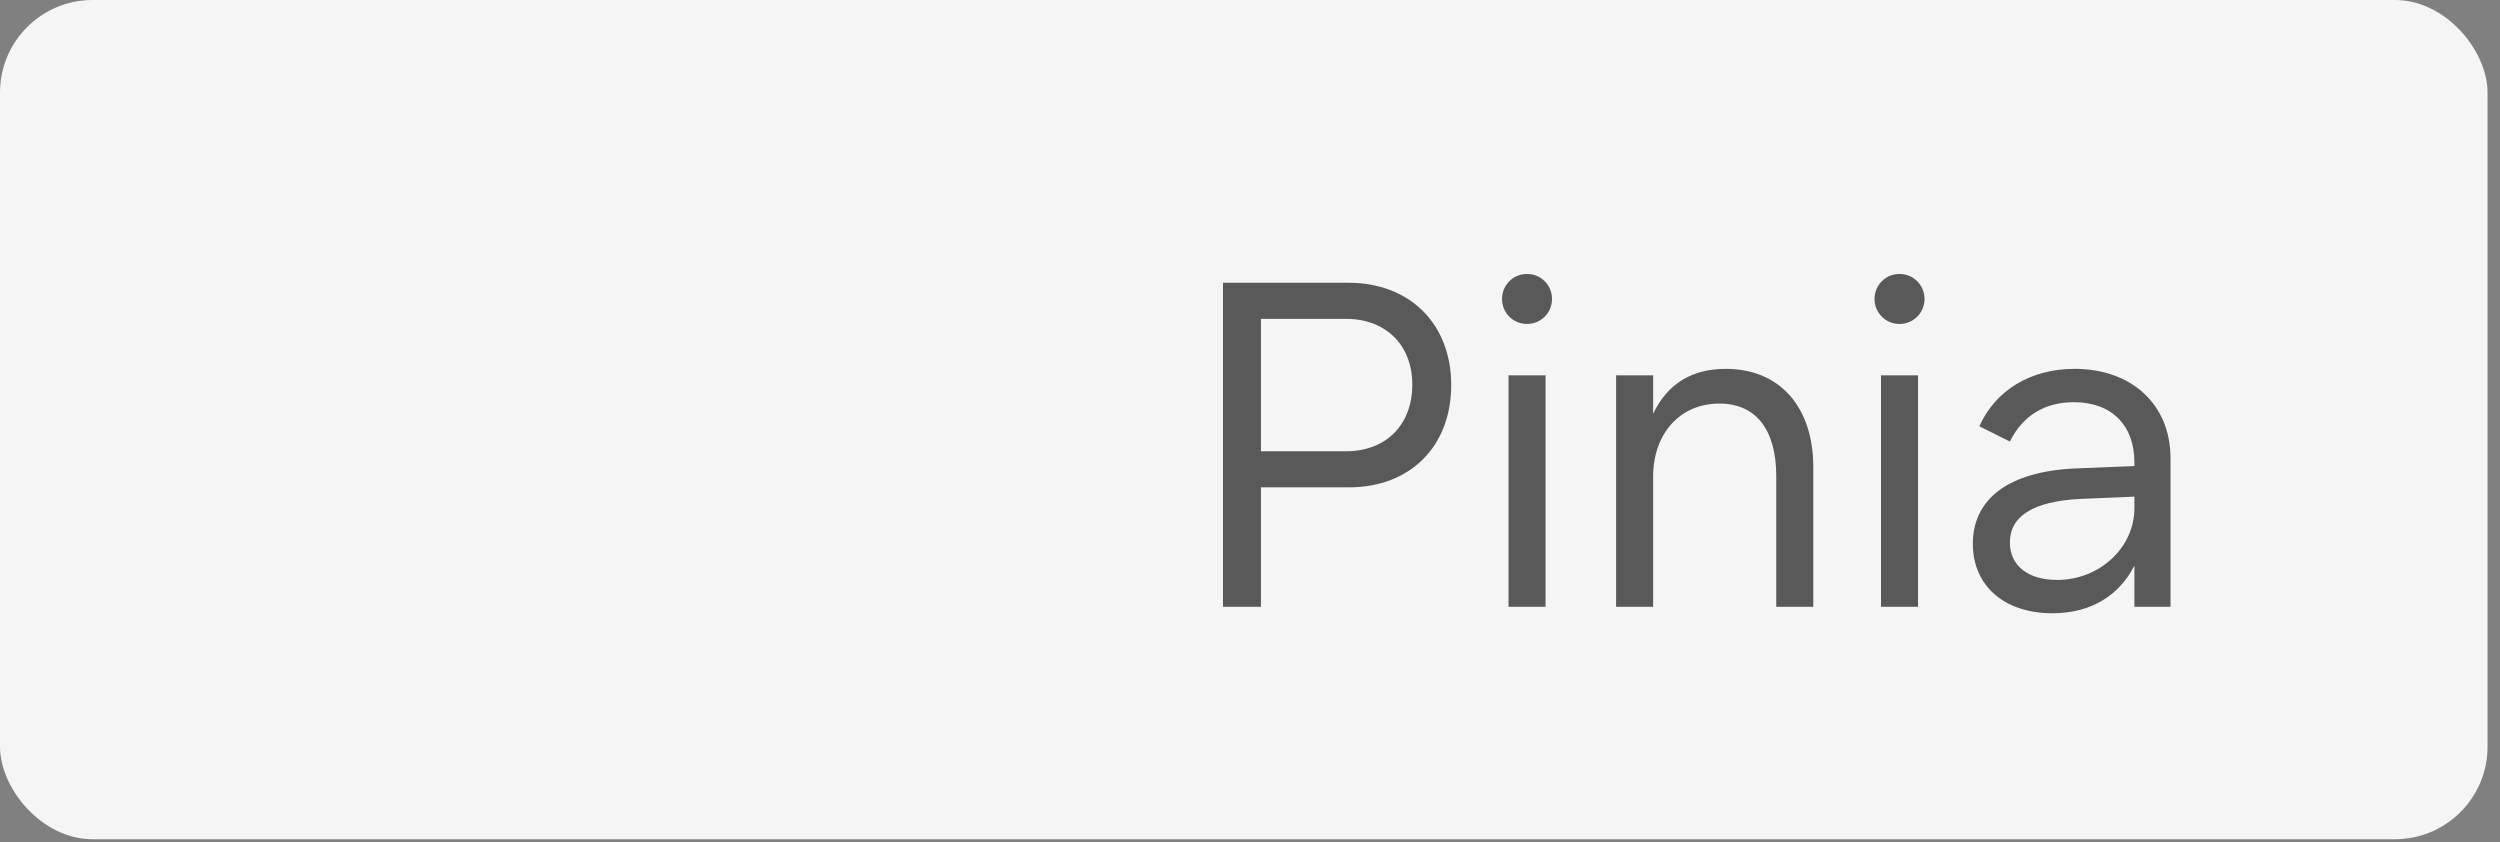
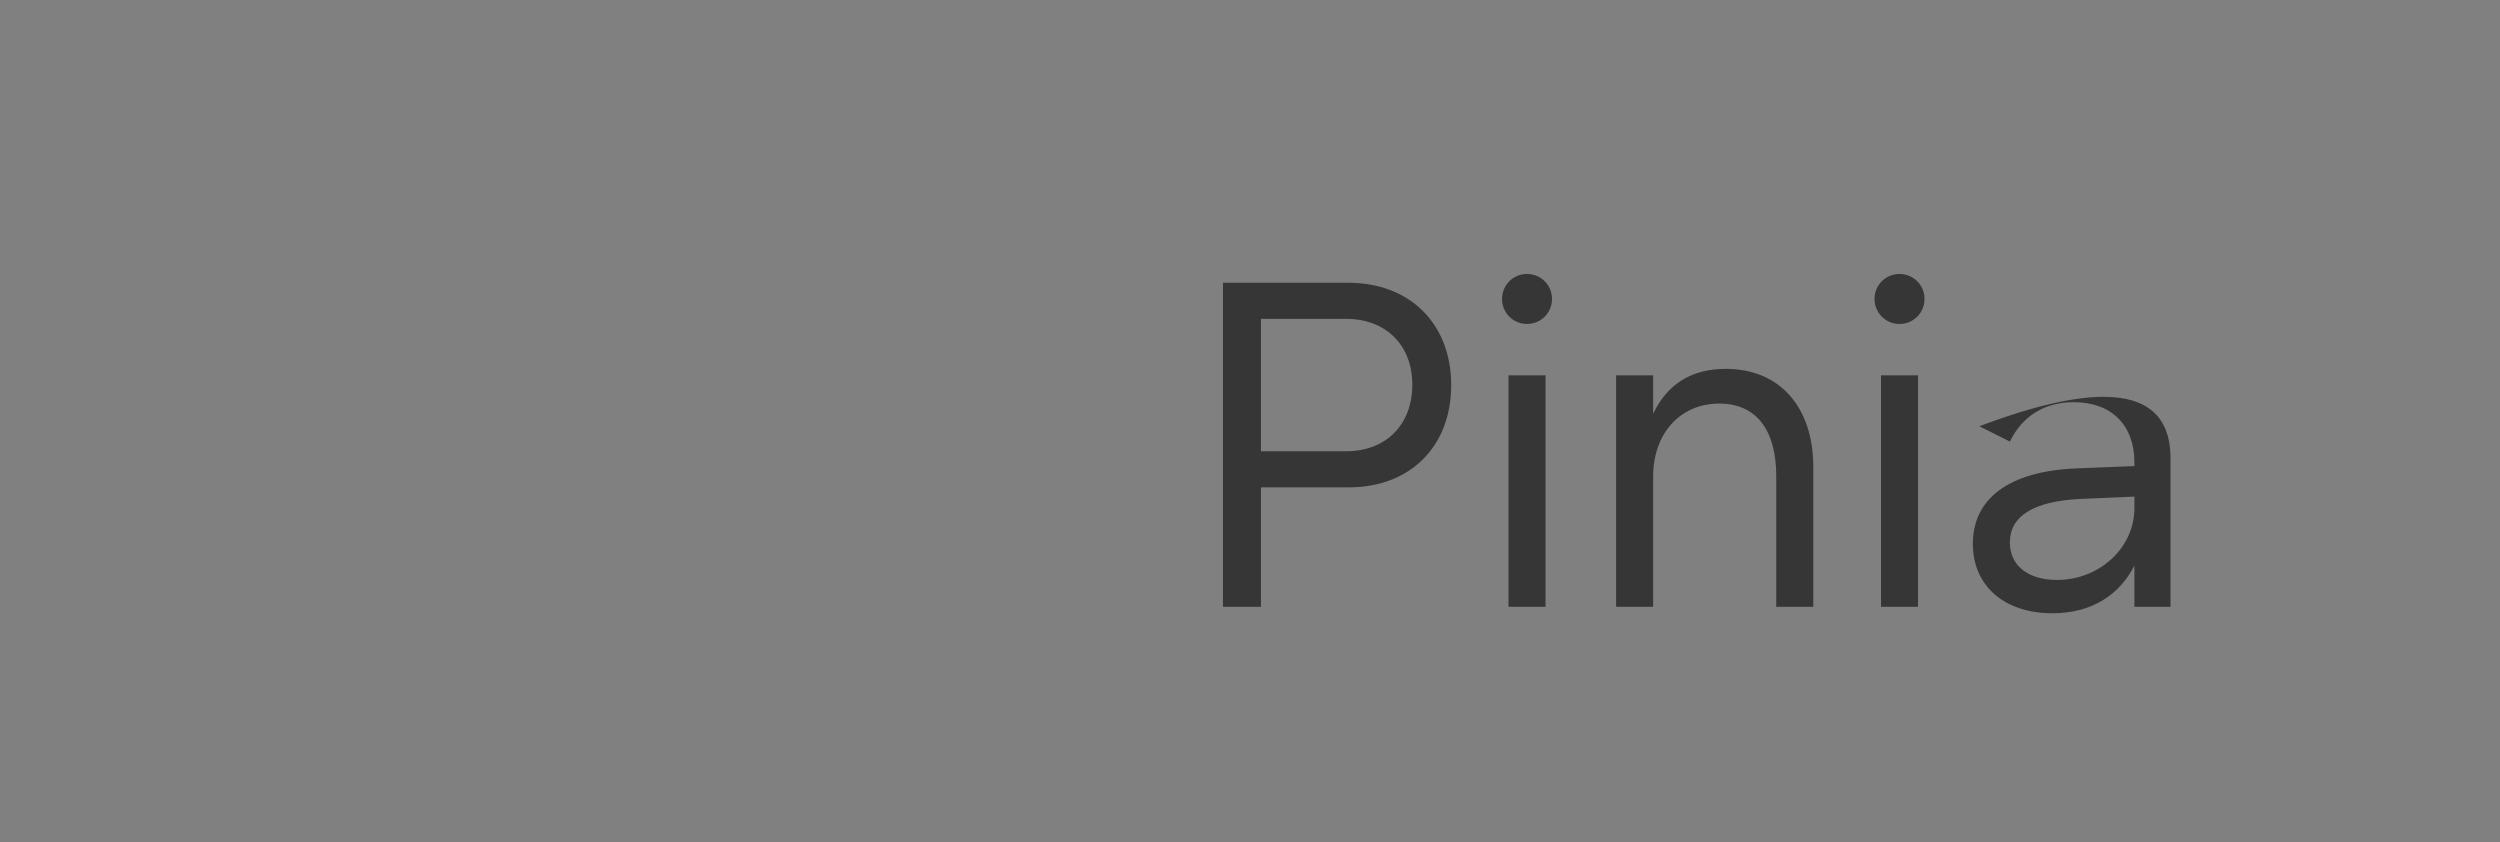
<svg xmlns="http://www.w3.org/2000/svg" width="187" height="63" viewBox="0 0 187 63" fill="none">
  <rect x="0" y="0" width="187" height="63" fill="#808080" stroke="none" />
-   <rect width="186.069" height="62.775" rx="6.925" fill="#F5F5F5" />
-   <path opacity="0.7" d="M94.319 23.851V33.754H100.69C103.667 33.754 105.641 31.78 105.641 28.768C105.641 25.79 103.633 23.851 100.69 23.851H94.319ZM94.319 45.388H91.479V21.15H100.863C105.468 21.15 108.55 24.232 108.55 28.802C108.55 33.373 105.503 36.454 100.897 36.454H94.319V45.388ZM112.837 45.388V28.075H115.607V45.388H112.837ZM112.352 22.362C112.352 21.323 113.183 20.492 114.222 20.492C115.26 20.492 116.091 21.323 116.091 22.362C116.091 23.401 115.26 24.232 114.222 24.232C113.183 24.232 112.352 23.401 112.352 22.362ZM123.654 45.388H120.884V28.075H123.654V30.949C124.728 28.698 126.563 27.59 129.09 27.59C133.141 27.59 135.634 30.464 135.634 34.931V45.388H132.864V35.623C132.864 32.126 131.341 30.187 128.606 30.187C125.662 30.187 123.654 32.438 123.654 35.658V45.388ZM140.699 45.388V28.075H143.469V45.388H140.699ZM140.214 22.362C140.214 21.323 141.045 20.492 142.084 20.492C143.123 20.492 143.954 21.323 143.954 22.362C143.954 23.401 143.123 24.232 142.084 24.232C141.045 24.232 140.214 23.401 140.214 22.362ZM159.653 38.013V37.147L155.602 37.32C152.105 37.493 150.339 38.601 150.339 40.575C150.339 42.306 151.69 43.379 153.871 43.379C157.056 43.379 159.653 40.956 159.653 38.013ZM162.354 45.388H159.653V42.306C158.545 44.487 156.468 45.872 153.525 45.872C149.889 45.872 147.569 43.795 147.569 40.679C147.569 37.32 150.235 35.243 155.325 35.035L159.653 34.862V34.585C159.653 31.78 157.922 30.083 155.117 30.083C153.005 30.083 151.309 31.053 150.339 33.027L148.054 31.884C149.266 29.183 151.897 27.59 155.187 27.59C159.411 27.59 162.354 30.222 162.354 34.273V45.388Z" fill="#181818" />
+   <path opacity="0.7" d="M94.319 23.851V33.754H100.69C103.667 33.754 105.641 31.78 105.641 28.768C105.641 25.79 103.633 23.851 100.69 23.851H94.319ZM94.319 45.388H91.479V21.15H100.863C105.468 21.15 108.55 24.232 108.55 28.802C108.55 33.373 105.503 36.454 100.897 36.454H94.319V45.388ZM112.837 45.388V28.075H115.607V45.388H112.837ZM112.352 22.362C112.352 21.323 113.183 20.492 114.222 20.492C115.26 20.492 116.091 21.323 116.091 22.362C116.091 23.401 115.26 24.232 114.222 24.232C113.183 24.232 112.352 23.401 112.352 22.362ZM123.654 45.388H120.884V28.075H123.654V30.949C124.728 28.698 126.563 27.59 129.09 27.59C133.141 27.59 135.634 30.464 135.634 34.931V45.388H132.864V35.623C132.864 32.126 131.341 30.187 128.606 30.187C125.662 30.187 123.654 32.438 123.654 35.658V45.388ZM140.699 45.388V28.075H143.469V45.388H140.699ZM140.214 22.362C140.214 21.323 141.045 20.492 142.084 20.492C143.123 20.492 143.954 21.323 143.954 22.362C143.954 23.401 143.123 24.232 142.084 24.232C141.045 24.232 140.214 23.401 140.214 22.362ZM159.653 38.013V37.147L155.602 37.32C152.105 37.493 150.339 38.601 150.339 40.575C150.339 42.306 151.69 43.379 153.871 43.379C157.056 43.379 159.653 40.956 159.653 38.013ZM162.354 45.388H159.653V42.306C158.545 44.487 156.468 45.872 153.525 45.872C149.889 45.872 147.569 43.795 147.569 40.679C147.569 37.32 150.235 35.243 155.325 35.035L159.653 34.862V34.585C159.653 31.78 157.922 30.083 155.117 30.083C153.005 30.083 151.309 31.053 150.339 33.027L148.054 31.884C159.411 27.59 162.354 30.222 162.354 34.273V45.388Z" fill="#181818" />
</svg>